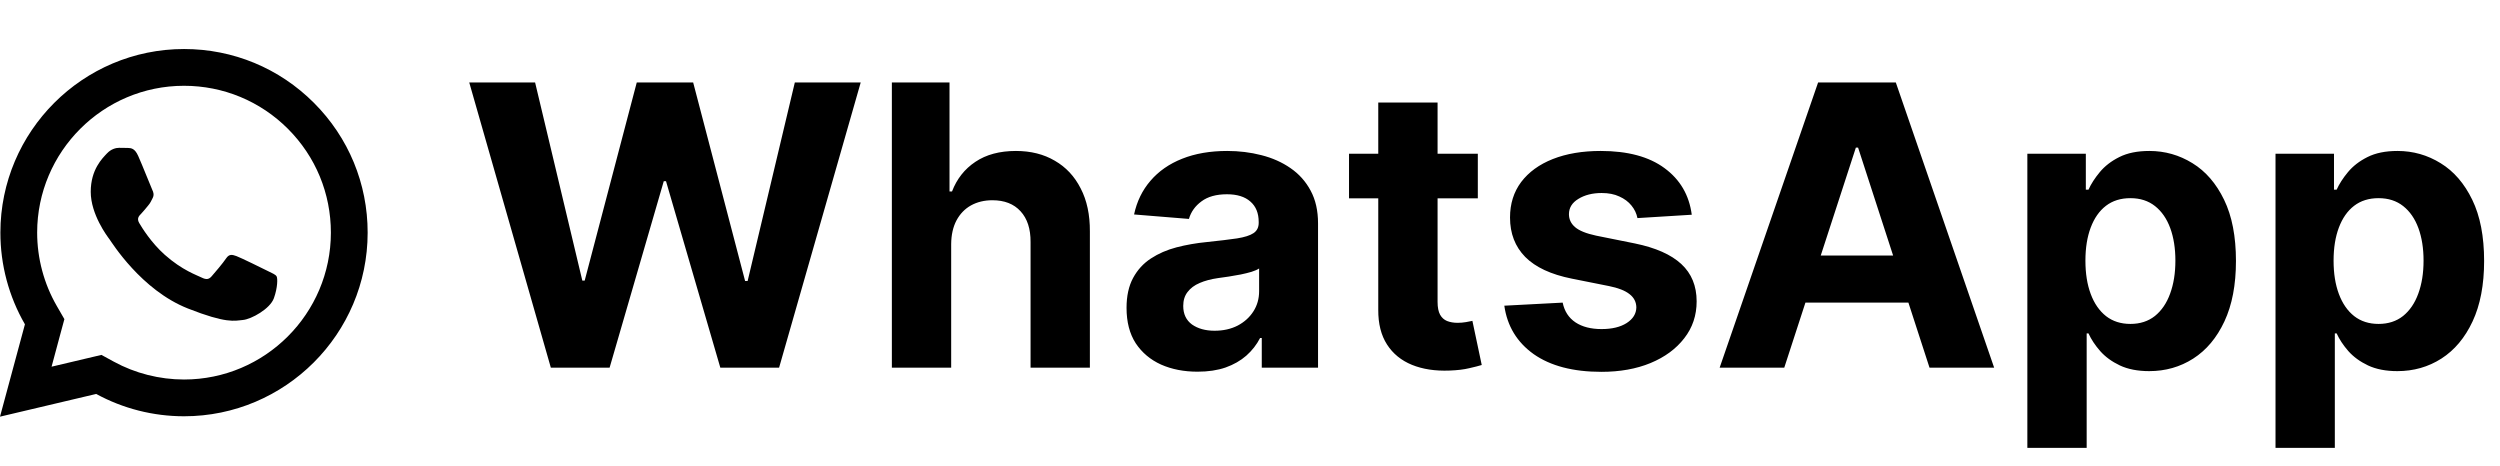
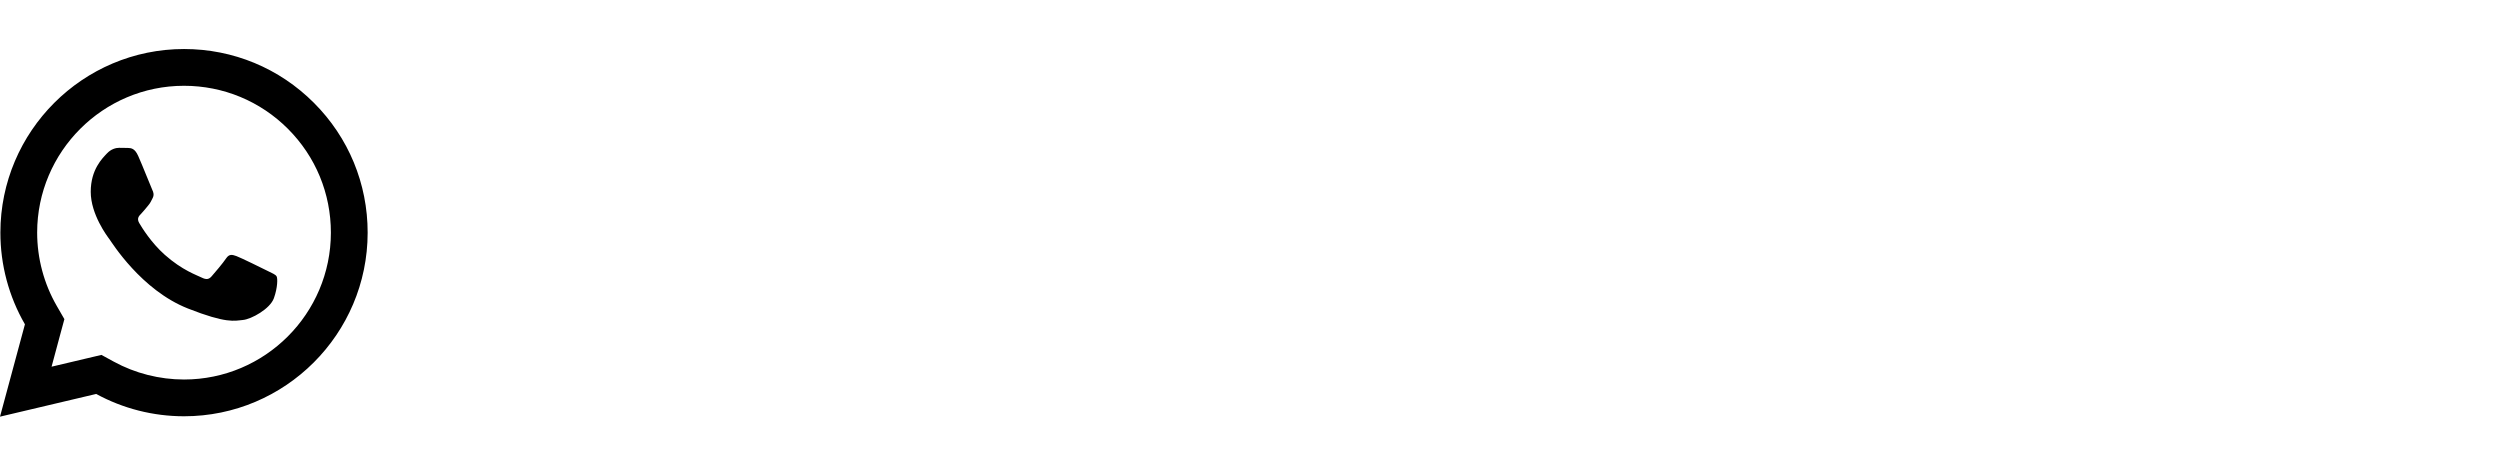
<svg xmlns="http://www.w3.org/2000/svg" width="102" height="19" viewBox="0 0 102 19" fill="none">
  <path d="M7.51 2C3.38 2 0.018 5.359 0.016 9.488C0.015 10.808 0.361 12.097 1.017 13.232L0 17L3.925 16.073C5.019 16.67 6.251 16.983 7.505 16.984H7.508C11.637 16.984 14.998 13.624 15 9.496C15.002 7.494 14.223 5.612 12.808 4.196C11.394 2.781 9.514 2.001 7.51 2ZM7.508 3.5C9.11 3.501 10.616 4.125 11.748 5.256C12.88 6.389 13.501 7.894 13.5 9.494C13.498 12.797 10.811 15.484 7.507 15.484C6.507 15.483 5.516 15.232 4.644 14.756L4.139 14.48L3.58 14.612L2.104 14.961L2.464 13.622L2.627 13.021L2.316 12.482C1.793 11.576 1.516 10.54 1.516 9.488C1.518 6.187 4.205 3.5 7.508 3.5ZM4.858 6.031C4.733 6.031 4.53 6.078 4.358 6.266C4.187 6.452 3.702 6.905 3.702 7.826C3.702 8.747 4.373 9.637 4.467 9.762C4.56 9.887 5.762 11.836 7.665 12.586C9.246 13.21 9.567 13.087 9.911 13.055C10.254 13.024 11.019 12.603 11.175 12.166C11.331 11.729 11.331 11.353 11.285 11.275C11.238 11.197 11.113 11.151 10.926 11.057C10.739 10.963 9.819 10.511 9.647 10.449C9.475 10.387 9.35 10.355 9.225 10.543C9.101 10.73 8.743 11.151 8.633 11.275C8.524 11.401 8.415 11.418 8.227 11.324C8.04 11.229 7.437 11.031 6.721 10.394C6.165 9.898 5.789 9.286 5.68 9.099C5.571 8.912 5.67 8.809 5.763 8.716C5.847 8.632 5.949 8.498 6.043 8.388C6.136 8.279 6.168 8.201 6.231 8.076C6.293 7.952 6.261 7.842 6.214 7.748C6.168 7.654 5.804 6.73 5.637 6.359C5.497 6.048 5.349 6.041 5.215 6.036C5.107 6.031 4.982 6.031 4.858 6.031Z" fill="black" />
-   <path d="M22.474 15L19.145 3.364H21.832L23.759 11.449H23.855L25.98 3.364H28.281L30.401 11.466H30.503L32.429 3.364H35.117L31.787 15H29.389L27.173 7.392H27.082L24.872 15H22.474ZM38.808 9.955V15H36.388V3.364H38.74V7.812H38.842C39.039 7.297 39.358 6.894 39.797 6.602C40.236 6.307 40.787 6.159 41.45 6.159C42.056 6.159 42.585 6.292 43.035 6.557C43.49 6.818 43.842 7.195 44.092 7.688C44.346 8.176 44.471 8.761 44.467 9.443V15H42.047V9.875C42.051 9.337 41.914 8.919 41.638 8.619C41.365 8.32 40.983 8.17 40.49 8.17C40.16 8.17 39.869 8.241 39.615 8.381C39.365 8.521 39.168 8.725 39.024 8.994C38.884 9.259 38.812 9.58 38.808 9.955ZM48.861 15.165C48.304 15.165 47.808 15.068 47.372 14.875C46.937 14.678 46.592 14.388 46.338 14.006C46.088 13.619 45.963 13.138 45.963 12.562C45.963 12.078 46.052 11.671 46.23 11.341C46.408 11.011 46.651 10.746 46.957 10.546C47.264 10.345 47.613 10.193 48.003 10.091C48.397 9.989 48.81 9.917 49.242 9.875C49.749 9.822 50.158 9.773 50.469 9.727C50.779 9.678 51.005 9.606 51.145 9.511C51.285 9.417 51.355 9.277 51.355 9.091V9.057C51.355 8.697 51.242 8.419 51.014 8.222C50.791 8.025 50.472 7.926 50.06 7.926C49.624 7.926 49.278 8.023 49.02 8.216C48.762 8.405 48.592 8.644 48.508 8.932L46.27 8.75C46.383 8.22 46.607 7.761 46.94 7.375C47.274 6.985 47.704 6.686 48.23 6.477C48.76 6.265 49.374 6.159 50.071 6.159C50.556 6.159 51.02 6.216 51.463 6.33C51.91 6.443 52.306 6.619 52.651 6.858C52.999 7.097 53.274 7.403 53.474 7.778C53.675 8.15 53.776 8.595 53.776 9.114V15H51.48V13.79H51.412C51.272 14.062 51.084 14.303 50.849 14.511C50.615 14.716 50.332 14.877 50.003 14.994C49.673 15.108 49.293 15.165 48.861 15.165ZM49.554 13.494C49.91 13.494 50.224 13.424 50.497 13.284C50.77 13.14 50.984 12.947 51.139 12.704C51.294 12.462 51.372 12.188 51.372 11.881V10.954C51.296 11.004 51.192 11.049 51.06 11.091C50.931 11.129 50.785 11.165 50.622 11.199C50.459 11.229 50.296 11.258 50.133 11.284C49.971 11.307 49.823 11.328 49.69 11.347C49.406 11.388 49.158 11.454 48.946 11.546C48.734 11.636 48.569 11.759 48.452 11.915C48.334 12.066 48.276 12.256 48.276 12.483C48.276 12.812 48.395 13.064 48.633 13.239C48.876 13.409 49.183 13.494 49.554 13.494ZM60.295 6.273V8.091H55.04V6.273H60.295ZM56.233 4.182H58.653V12.318C58.653 12.542 58.688 12.716 58.756 12.841C58.824 12.962 58.919 13.047 59.04 13.097C59.165 13.146 59.309 13.171 59.472 13.171C59.585 13.171 59.699 13.161 59.812 13.142C59.926 13.119 60.013 13.102 60.074 13.091L60.455 14.892C60.333 14.93 60.163 14.973 59.943 15.023C59.724 15.076 59.456 15.108 59.142 15.119C58.559 15.142 58.047 15.064 57.608 14.886C57.172 14.708 56.833 14.432 56.591 14.057C56.349 13.682 56.229 13.208 56.233 12.636V4.182ZM69.024 8.761L66.808 8.898C66.77 8.708 66.689 8.538 66.564 8.386C66.439 8.231 66.274 8.108 66.07 8.017C65.869 7.922 65.628 7.875 65.348 7.875C64.973 7.875 64.657 7.955 64.399 8.114C64.142 8.269 64.013 8.477 64.013 8.739C64.013 8.947 64.096 9.123 64.263 9.267C64.43 9.411 64.715 9.527 65.121 9.614L66.7 9.932C67.549 10.106 68.181 10.386 68.598 10.773C69.015 11.159 69.223 11.667 69.223 12.296C69.223 12.867 69.055 13.369 68.717 13.801C68.384 14.233 67.926 14.57 67.342 14.812C66.763 15.051 66.094 15.171 65.337 15.171C64.181 15.171 63.261 14.93 62.575 14.449C61.894 13.964 61.494 13.305 61.376 12.472L63.757 12.347C63.829 12.699 64.003 12.968 64.28 13.153C64.556 13.335 64.91 13.426 65.342 13.426C65.767 13.426 66.108 13.345 66.365 13.182C66.626 13.015 66.759 12.801 66.763 12.54C66.759 12.32 66.666 12.14 66.484 12C66.303 11.856 66.022 11.746 65.644 11.671L64.132 11.369C63.28 11.199 62.645 10.903 62.229 10.483C61.816 10.062 61.609 9.527 61.609 8.875C61.609 8.314 61.761 7.831 62.064 7.426C62.371 7.021 62.801 6.708 63.354 6.489C63.91 6.269 64.562 6.159 65.308 6.159C66.41 6.159 67.278 6.392 67.91 6.858C68.547 7.324 68.918 7.958 69.024 8.761ZM72.798 15H70.162L74.179 3.364H77.349L81.361 15H78.724L75.81 6.023H75.719L72.798 15ZM72.633 10.426H78.861V12.347H72.633V10.426ZM82.716 18.273V6.273H85.102V7.739H85.21C85.316 7.504 85.47 7.265 85.671 7.023C85.875 6.777 86.14 6.572 86.466 6.409C86.796 6.242 87.204 6.159 87.693 6.159C88.329 6.159 88.917 6.326 89.454 6.659C89.992 6.989 90.422 7.487 90.744 8.153C91.066 8.816 91.227 9.648 91.227 10.648C91.227 11.621 91.07 12.443 90.756 13.114C90.445 13.78 90.021 14.286 89.483 14.631C88.949 14.972 88.35 15.142 87.688 15.142C87.218 15.142 86.818 15.064 86.489 14.909C86.163 14.754 85.896 14.559 85.688 14.324C85.479 14.085 85.32 13.845 85.21 13.602H85.136V18.273H82.716ZM85.085 10.636C85.085 11.155 85.157 11.608 85.301 11.994C85.445 12.381 85.653 12.682 85.926 12.898C86.199 13.11 86.53 13.216 86.921 13.216C87.314 13.216 87.648 13.108 87.921 12.892C88.193 12.672 88.4 12.369 88.54 11.983C88.684 11.593 88.756 11.144 88.756 10.636C88.756 10.133 88.686 9.689 88.546 9.307C88.405 8.924 88.199 8.625 87.926 8.409C87.653 8.193 87.318 8.085 86.921 8.085C86.526 8.085 86.193 8.189 85.921 8.398C85.651 8.606 85.445 8.902 85.301 9.284C85.157 9.667 85.085 10.117 85.085 10.636ZM92.841 18.273V6.273H95.227V7.739H95.335C95.441 7.504 95.595 7.265 95.796 7.023C96 6.777 96.265 6.572 96.591 6.409C96.921 6.242 97.329 6.159 97.818 6.159C98.454 6.159 99.042 6.326 99.579 6.659C100.117 6.989 100.547 7.487 100.869 8.153C101.191 8.816 101.352 9.648 101.352 10.648C101.352 11.621 101.195 12.443 100.881 13.114C100.57 13.78 100.146 14.286 99.608 14.631C99.074 14.972 98.475 15.142 97.812 15.142C97.343 15.142 96.943 15.064 96.614 14.909C96.288 14.754 96.021 14.559 95.812 14.324C95.604 14.085 95.445 13.845 95.335 13.602H95.261V18.273H92.841ZM95.21 10.636C95.21 11.155 95.282 11.608 95.426 11.994C95.57 12.381 95.778 12.682 96.051 12.898C96.324 13.11 96.655 13.216 97.046 13.216C97.439 13.216 97.773 13.108 98.046 12.892C98.318 12.672 98.525 12.369 98.665 11.983C98.809 11.593 98.881 11.144 98.881 10.636C98.881 10.133 98.811 9.689 98.671 9.307C98.53 8.924 98.324 8.625 98.051 8.409C97.778 8.193 97.443 8.085 97.046 8.085C96.651 8.085 96.318 8.189 96.046 8.398C95.776 8.606 95.57 8.902 95.426 9.284C95.282 9.667 95.21 10.117 95.21 10.636Z" fill="black" />
</svg>